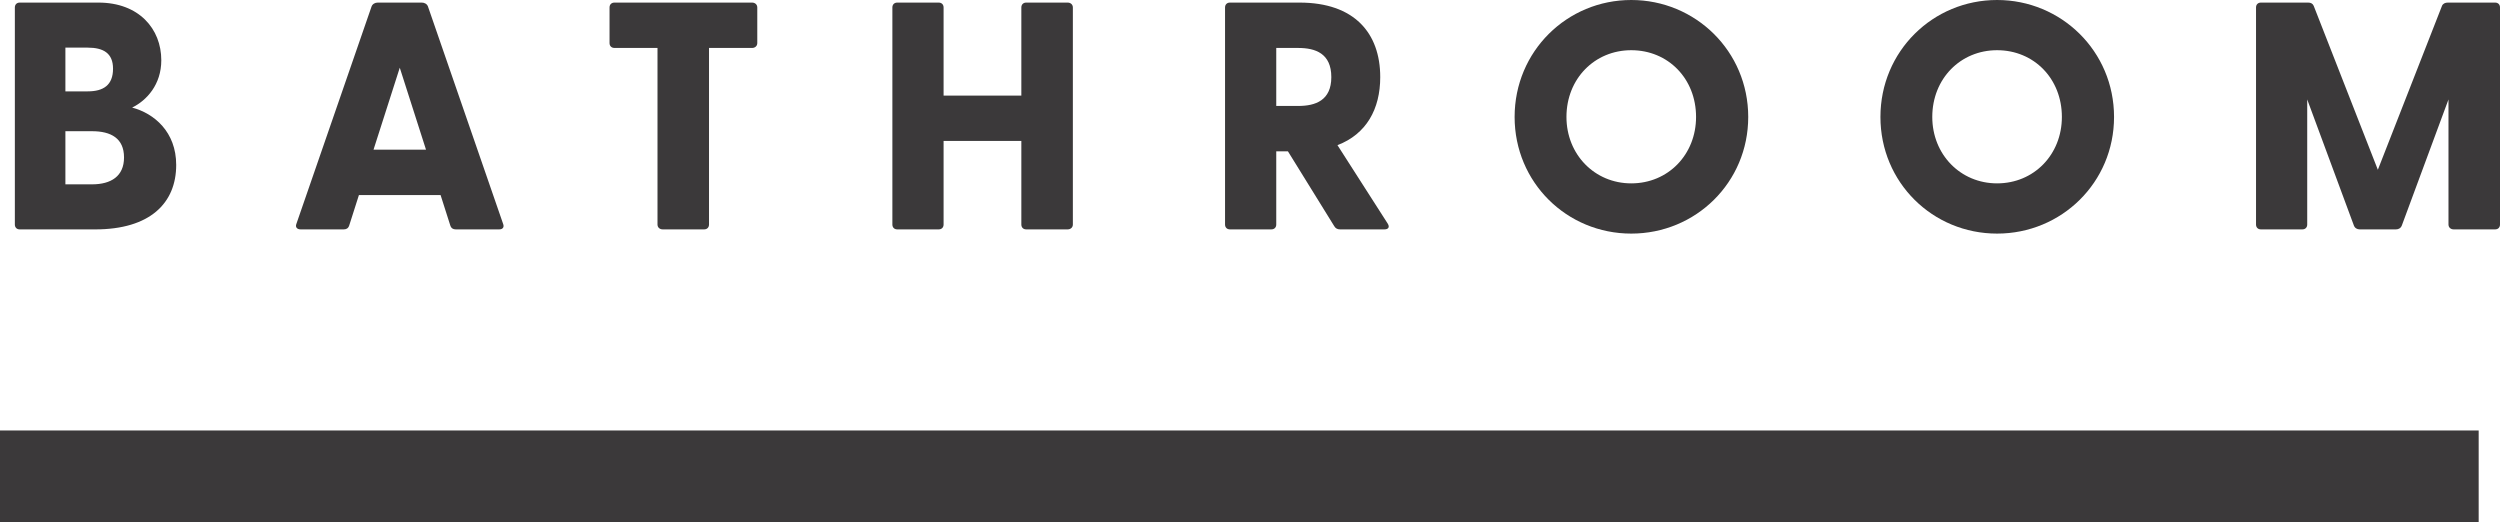
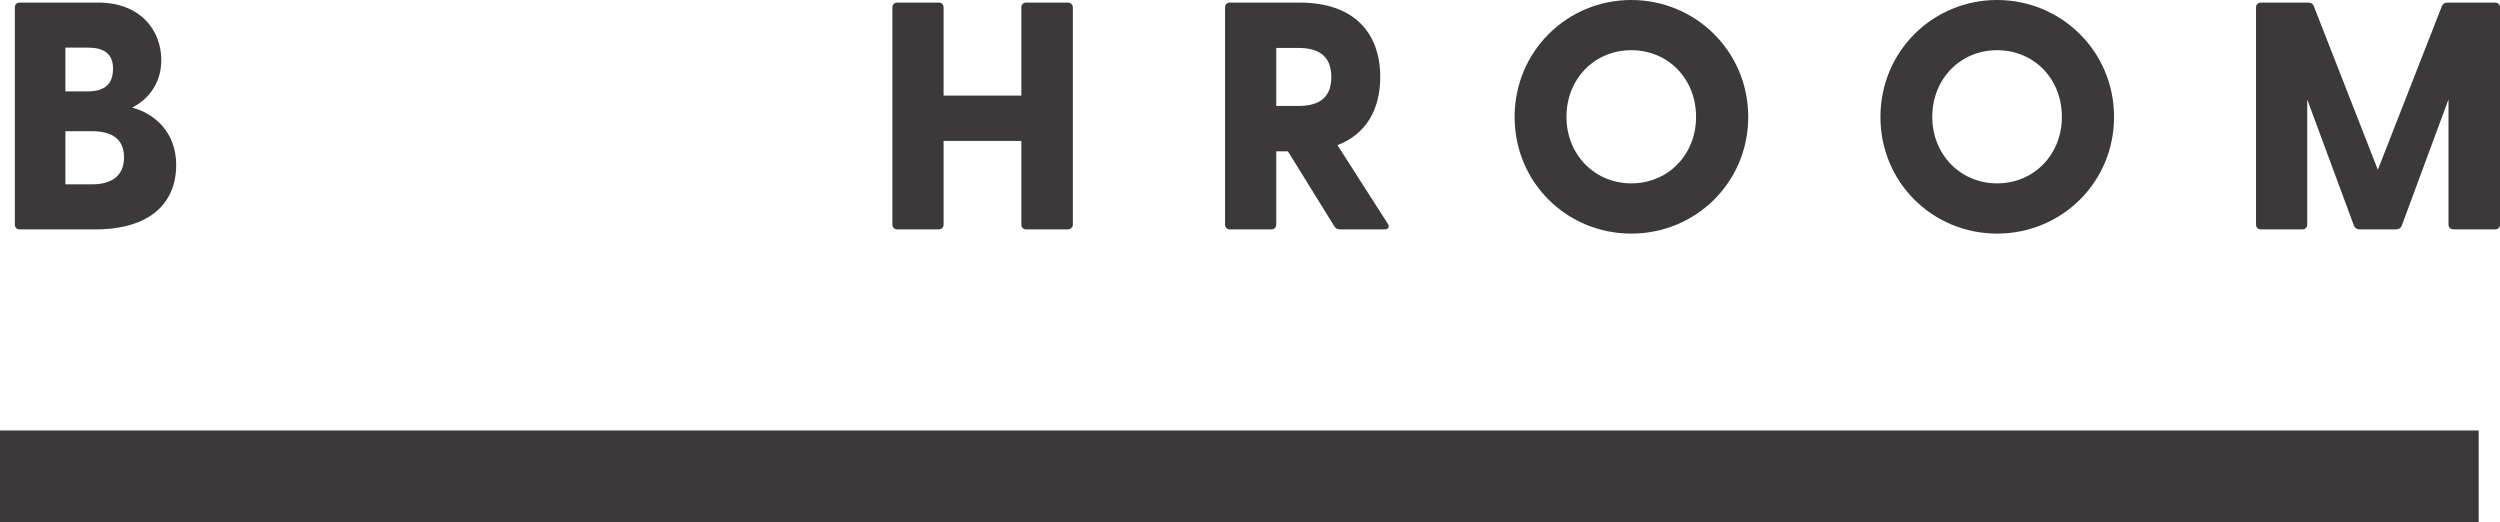
<svg xmlns="http://www.w3.org/2000/svg" id="b" width="154.358" height="32.248" viewBox="0 0 154.358 32.248">
  <defs>
    <style>.d{fill:#3b393a;stroke-width:0px;}</style>
  </defs>
  <g id="c">
    <path class="d" d="M.917,13.863V.46c0-.18.12-.3.3-.3h4.861c2.5,0,3.881,1.62,3.881,3.561,0,1.5-.9,2.48-1.801,2.921,1.36.36,2.721,1.5,2.721,3.541,0,2.36-1.62,3.981-5.001,3.981H1.217c-.18,0-.3-.12-.3-.3ZM5.418,5.641c.96,0,1.561-.38,1.561-1.4,0-.96-.601-1.3-1.561-1.3h-1.38v2.701h1.38ZM5.678,11.382c1.181,0,1.98-.5,1.98-1.66,0-1.18-.8-1.621-1.98-1.621h-1.64v3.281h1.64Z" />
-     <path class="d" d="M26.423.4l4.641,13.423c.08.2-.02.34-.24.34h-2.681c-.16,0-.279-.06-.34-.24l-.6-1.88h-5.042l-.6,1.88c-.06.18-.18.24-.34.24h-2.661c-.22,0-.34-.14-.26-.34L22.942.4c.061-.16.221-.24.381-.24h2.72c.16,0,.32.08.381.24ZM26.303,9.242l-1.62-5.061-1.621,5.061h3.241Z" />
-     <path class="d" d="M40.596,13.863V2.96h-2.66c-.181,0-.301-.12-.301-.3V.46c0-.18.12-.3.301-.3h8.501c.181,0,.32.12.32.3v2.201c0,.18-.14.3-.32.3h-2.66v10.902c0,.18-.12.3-.3.3h-2.561c-.181,0-.32-.12-.32-.3Z" />
    <path class="d" d="M55.098,13.863V.46c0-.18.12-.3.3-.3h2.561c.181,0,.301.12.301.3v5.441h4.801V.46c0-.18.12-.3.3-.3h2.561c.18,0,.32.12.32.3v13.403c0,.18-.141.3-.32.3h-2.561c-.18,0-.3-.12-.3-.3v-5.161h-4.801v5.161c0,.18-.12.3-.301.3h-2.561c-.18,0-.3-.12-.3-.3Z" />
    <path class="d" d="M82.38,13.963l-2.86-4.621h-.72v4.521c0,.18-.12.3-.301.3h-2.561c-.18,0-.3-.12-.3-.3V.46c0-.18.12-.3.3-.3h4.301c3.381,0,4.981,1.88,4.981,4.601,0,1.98-.86,3.521-2.641,4.201l3.101,4.841c.141.22.04.36-.2.36h-2.74c-.16,0-.28-.06-.36-.2ZM80.159,6.542c1.061,0,2.041-.34,2.041-1.781,0-1.46-.98-1.8-2.041-1.8h-1.359v3.581h1.359Z" />
    <path class="d" d="M93.517,7.222c0-4.061,3.241-7.222,7.202-7.222s7.222,3.161,7.222,7.222c0,4.041-3.241,7.201-7.222,7.201s-7.202-3.161-7.202-7.201ZM100.719,11.322c2.28,0,4.001-1.78,4.001-4.101,0-2.361-1.721-4.121-4.001-4.121-2.261,0-4.001,1.76-4.001,4.121,0,2.32,1.74,4.101,4.001,4.101Z" />
    <path class="d" d="M116.104,7.222c0-4.061,3.241-7.222,7.202-7.222s7.222,3.161,7.222,7.222c0,4.041-3.241,7.201-7.222,7.201s-7.202-3.161-7.202-7.201ZM123.306,11.322c2.28,0,4.001-1.78,4.001-4.101,0-2.361-1.721-4.121-4.001-4.121-2.261,0-4.001,1.76-4.001,4.121,0,2.32,1.74,4.101,4.001,4.101Z" />
    <path class="d" d="M139.294,13.863V.46c0-.18.12-.3.3-.3h2.921c.16,0,.28.06.34.2l3.961,10.123,3.961-10.123c.06-.14.2-.2.36-.2h2.92c.181,0,.301.12.301.3v13.403c0,.18-.12.3-.301.3h-2.561c-.18,0-.319-.12-.319-.3v-7.722l-2.881,7.782c-.061.16-.2.24-.36.24h-2.24c-.16,0-.3-.08-.36-.24l-2.881-7.782v7.722c0,.18-.119.3-.3.3h-2.561c-.18,0-.3-.12-.3-.3Z" />
    <rect class="d" y="26.579" width="153.041" height="5.669" />
  </g>
</svg>